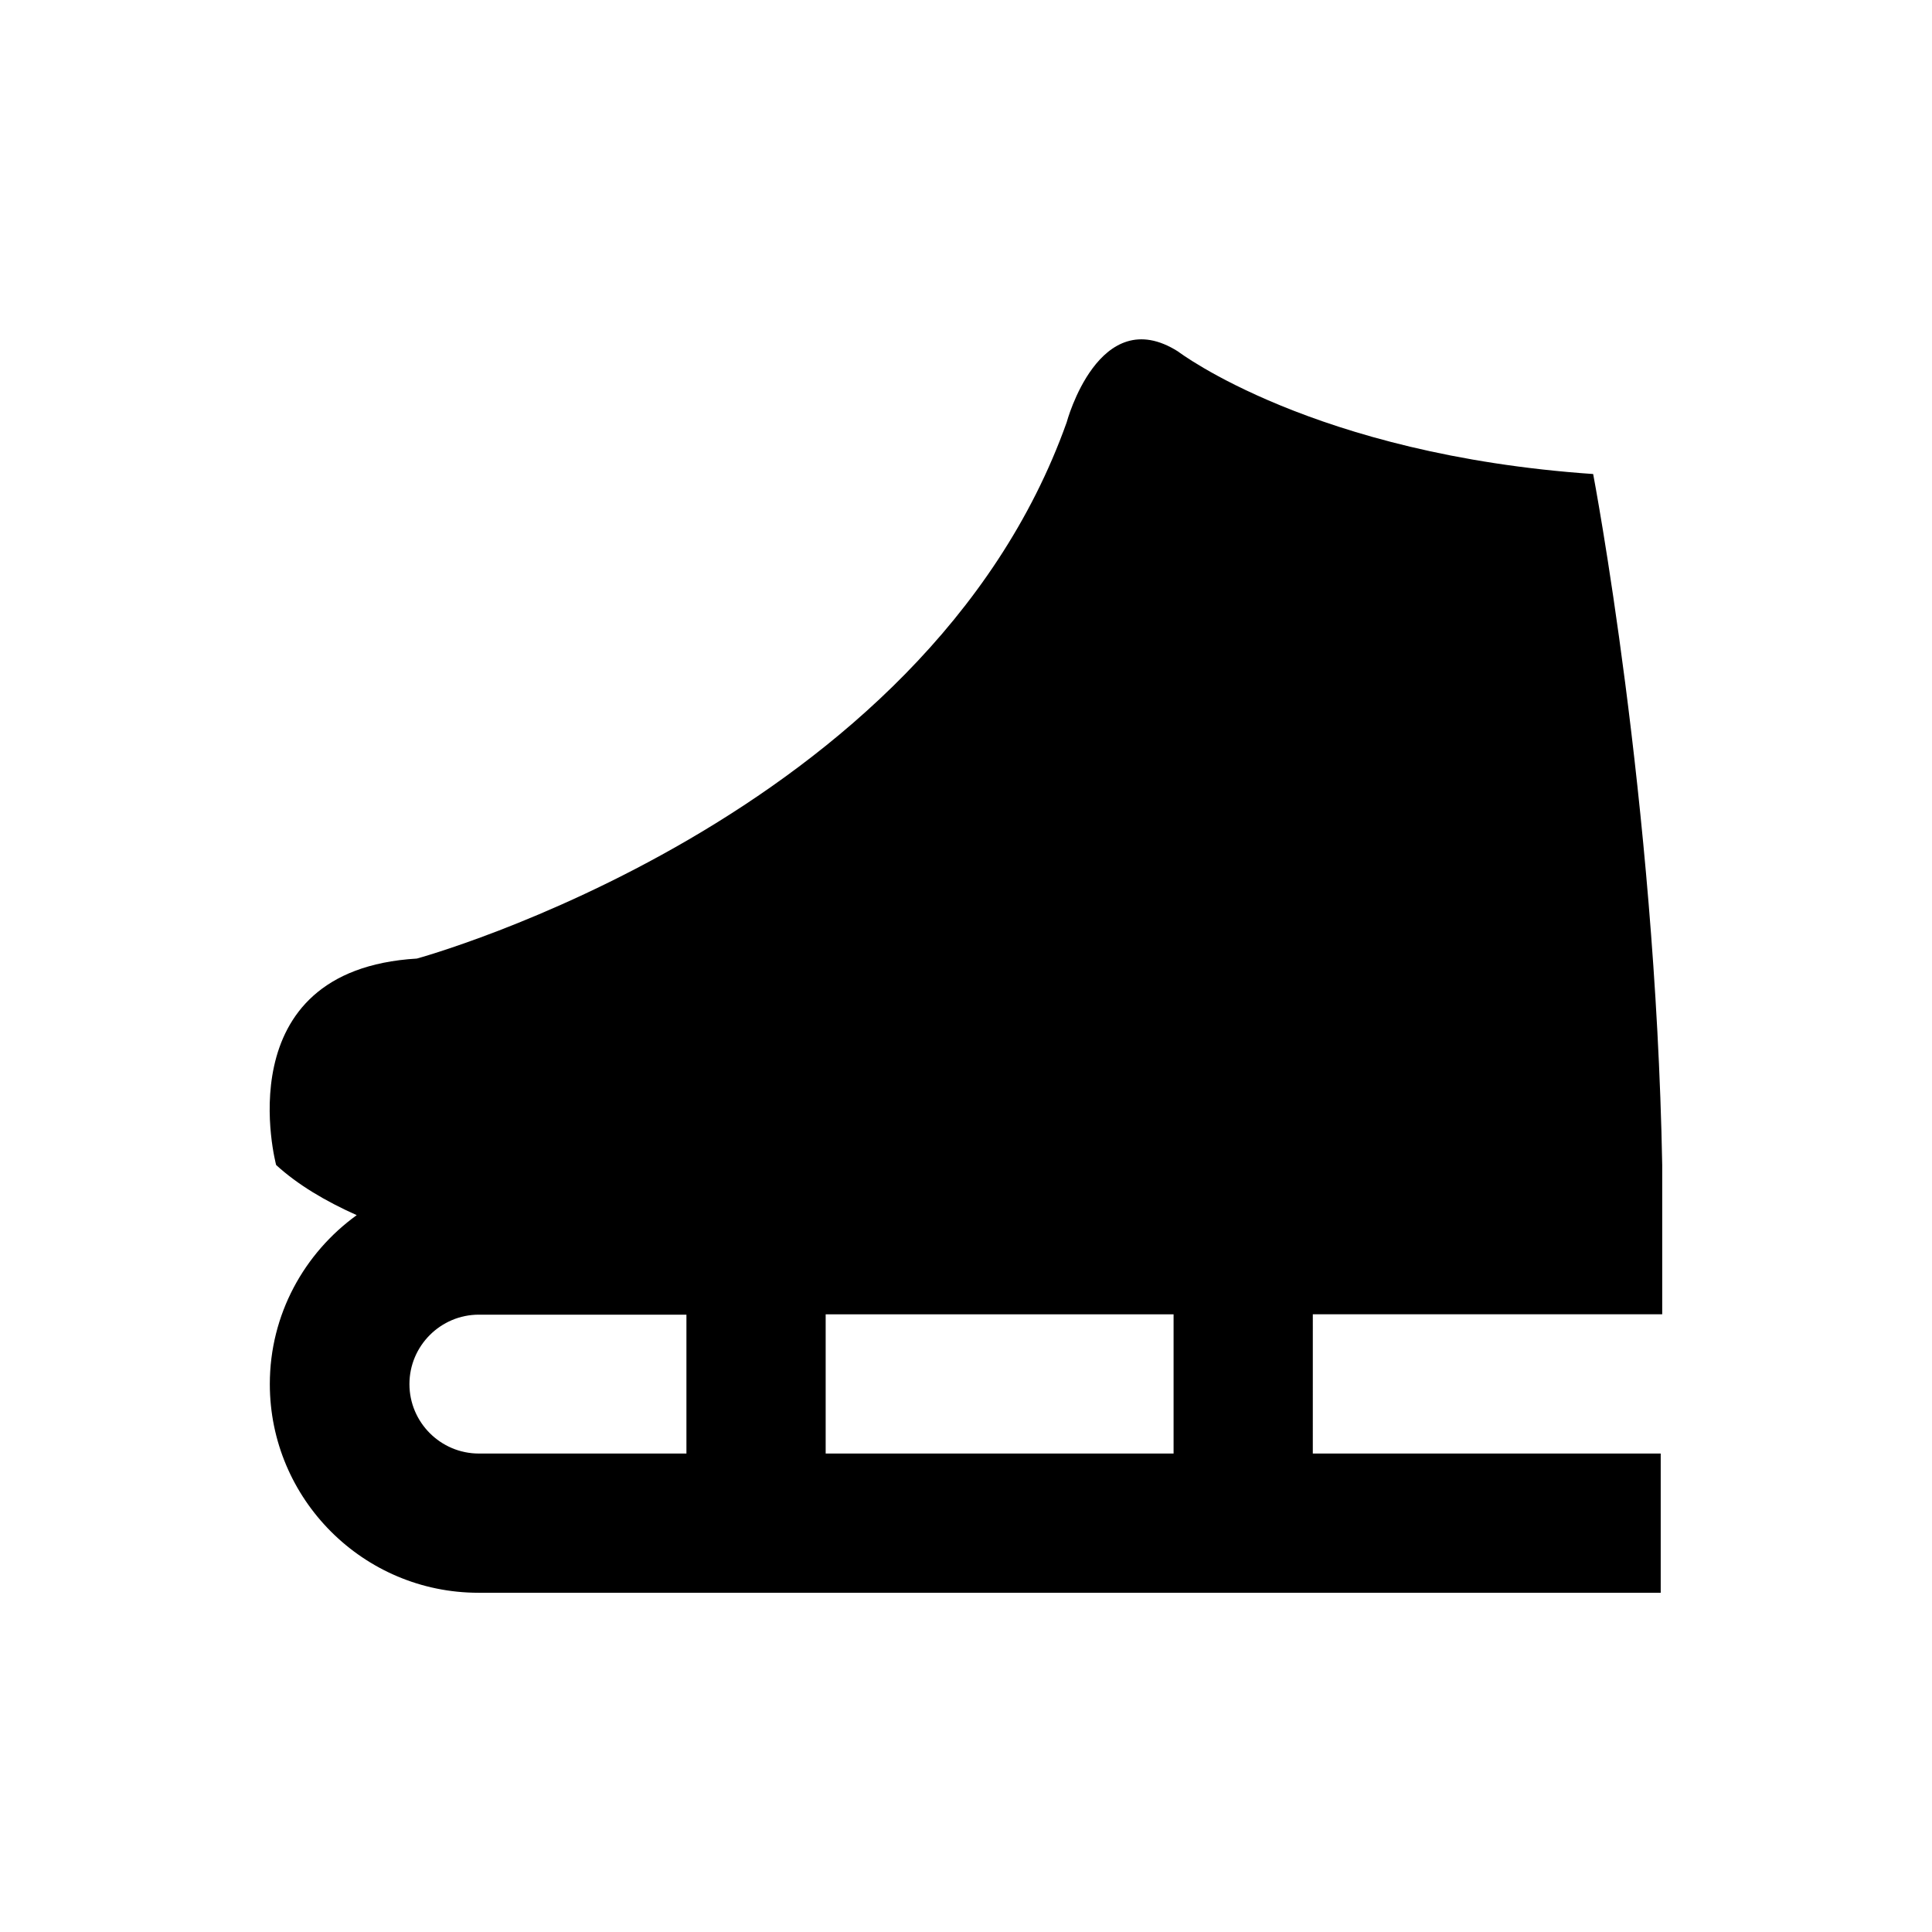
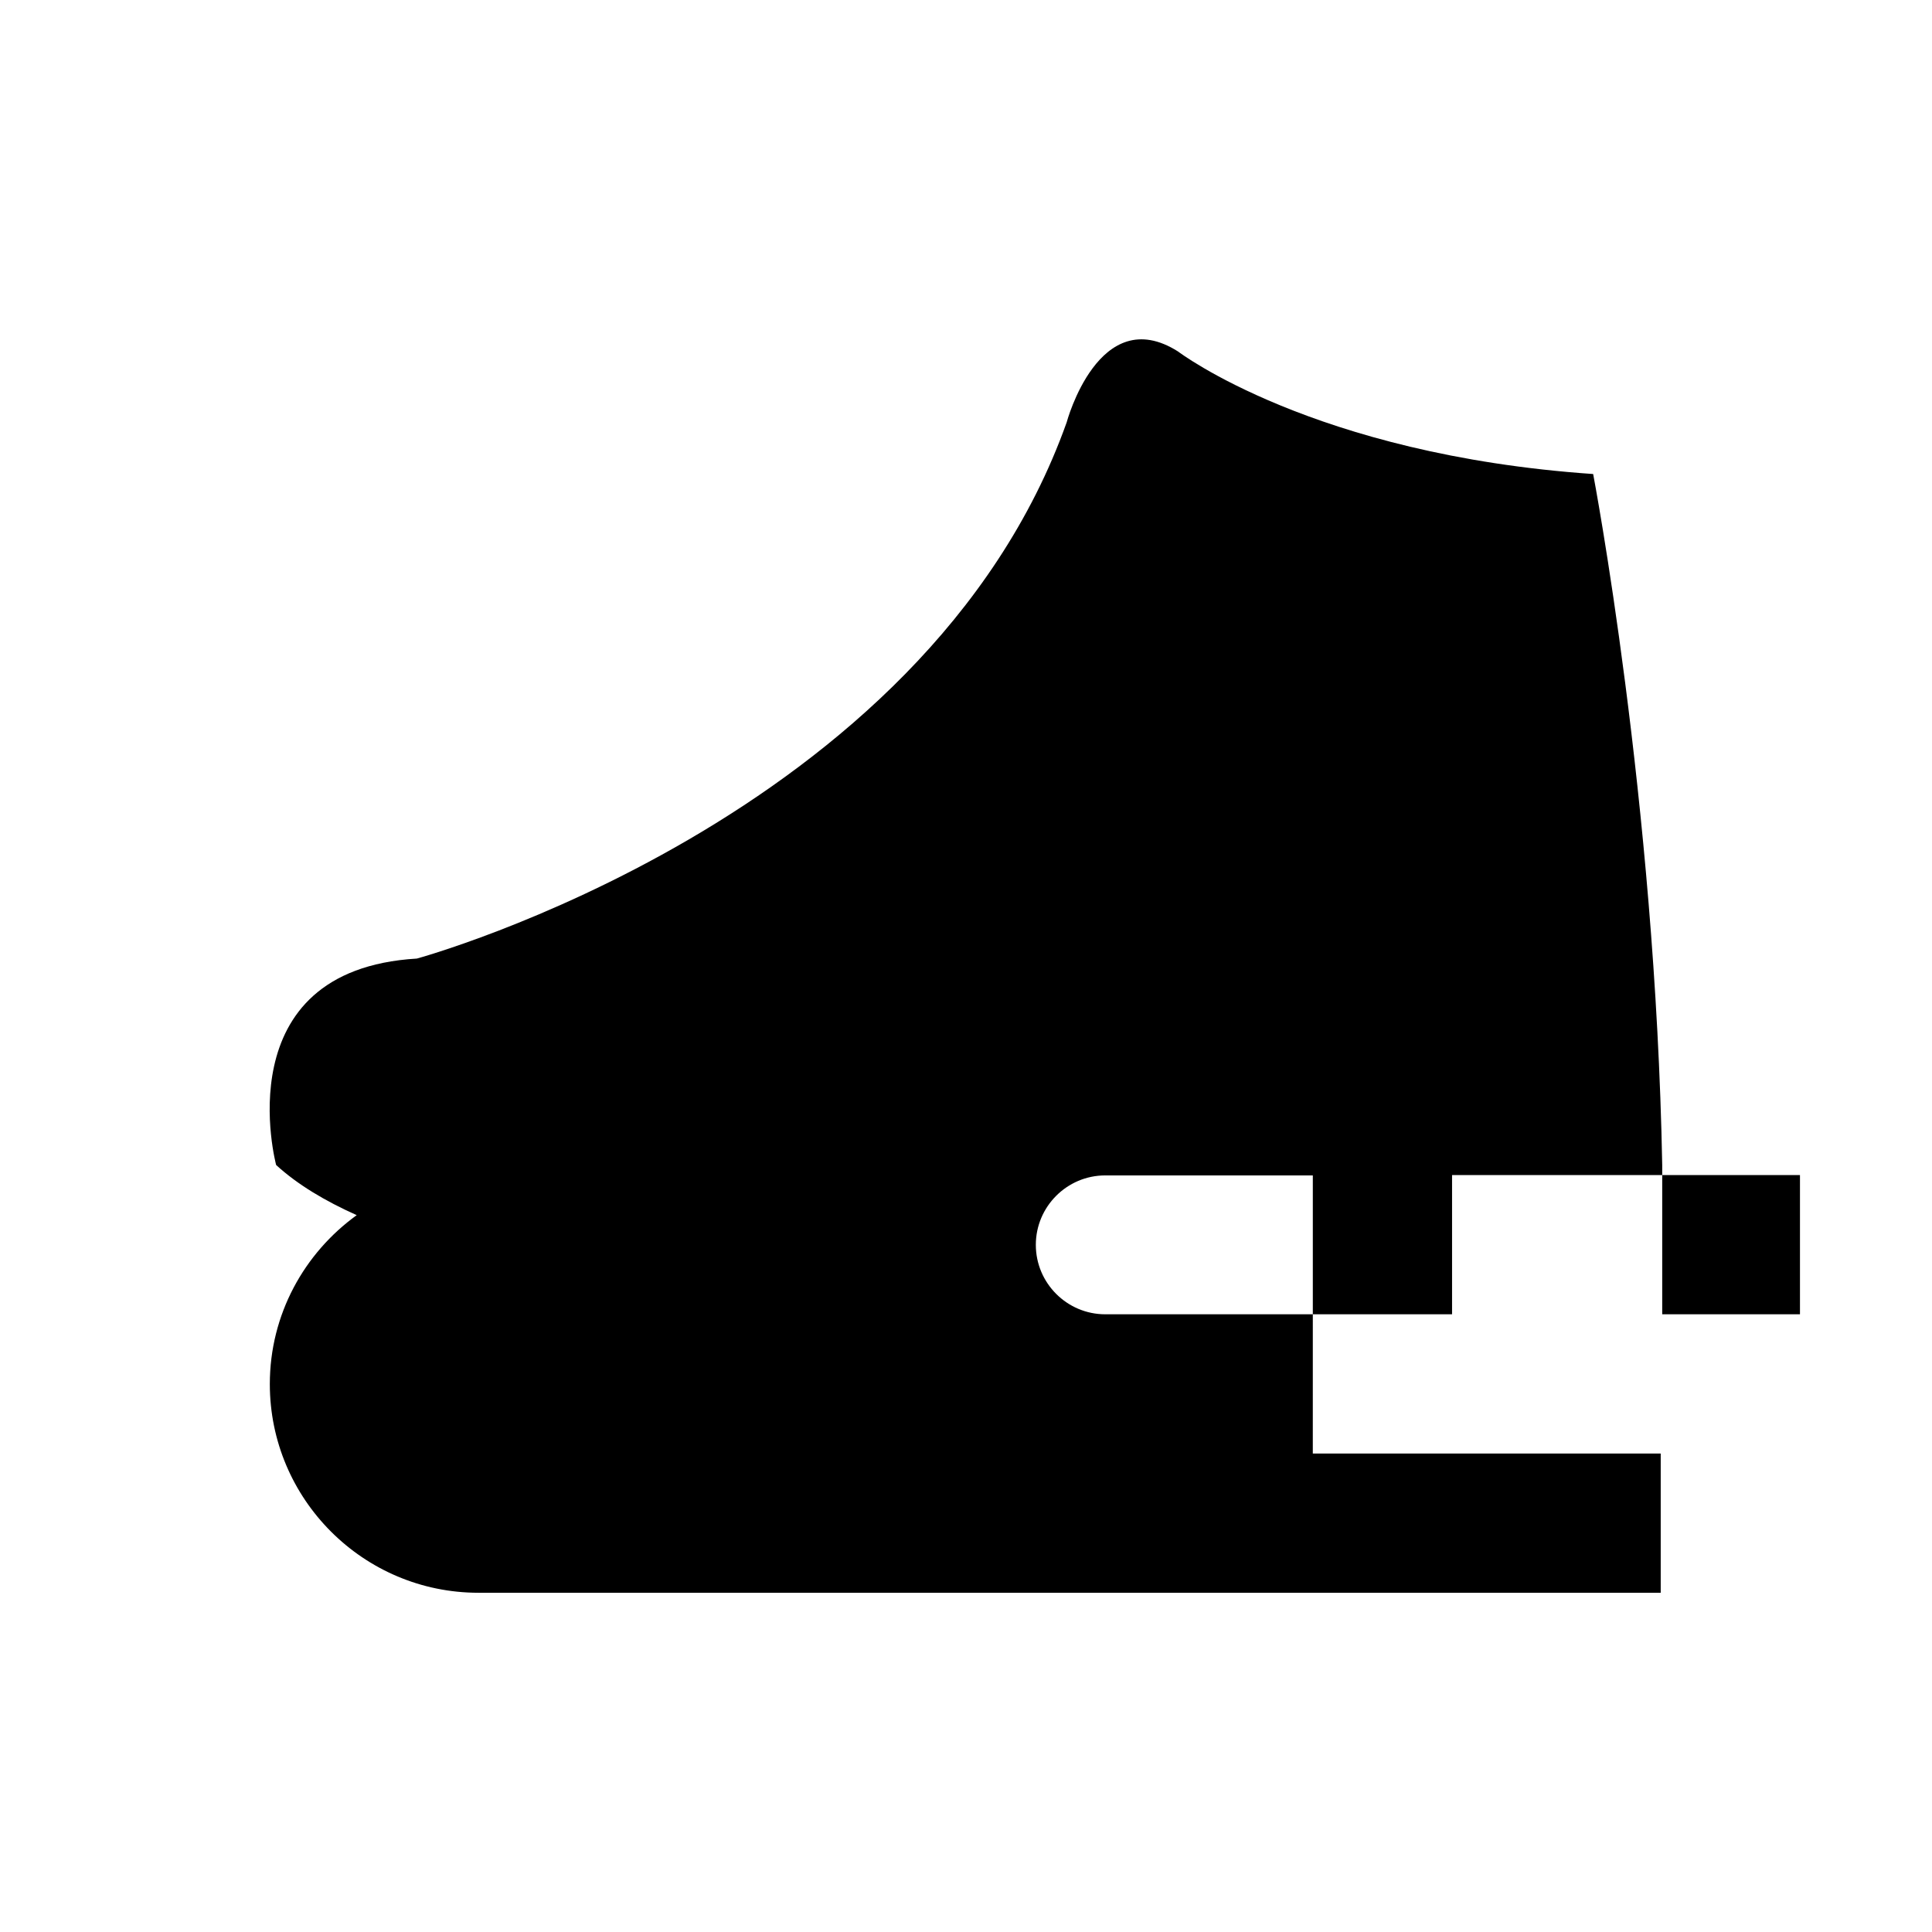
<svg xmlns="http://www.w3.org/2000/svg" fill="#000000" width="800px" height="800px" version="1.1" viewBox="144 144 512 512">
-   <path d="m491.91 492.3h92.594v-39.559c-1.77-96.531-18.301-183.12-18.301-183.12-74.195-5.117-110.01-32.473-110.01-32.473-20.961-13.285-29.52 18.793-29.52 18.793-37.594 105.39-172.2 142.09-172.2 142.09-51.168 3.051-37.293 54.711-37.293 54.711 5.707 5.215 12.988 9.543 21.352 13.285-13.875 10.035-23.027 26.273-23.027 44.773 0 30.504 24.797 55.301 55.301 55.301h313.3v-36.898h-92.199zm-166 36.902h-55.004c-10.137 0-18.402-8.266-18.402-18.402s8.266-18.402 18.402-18.402h55.004zm129.1 0h-92.199v-36.898h92.199z" />
+   <path d="m491.91 492.3h92.594v-39.559c-1.77-96.531-18.301-183.12-18.301-183.12-74.195-5.117-110.01-32.473-110.01-32.473-20.961-13.285-29.52 18.793-29.52 18.793-37.594 105.39-172.2 142.09-172.2 142.09-51.168 3.051-37.293 54.711-37.293 54.711 5.707 5.215 12.988 9.543 21.352 13.285-13.875 10.035-23.027 26.273-23.027 44.773 0 30.504 24.797 55.301 55.301 55.301h313.3v-36.898h-92.199zh-55.004c-10.137 0-18.402-8.266-18.402-18.402s8.266-18.402 18.402-18.402h55.004zm129.1 0h-92.199v-36.898h92.199z" />
</svg>